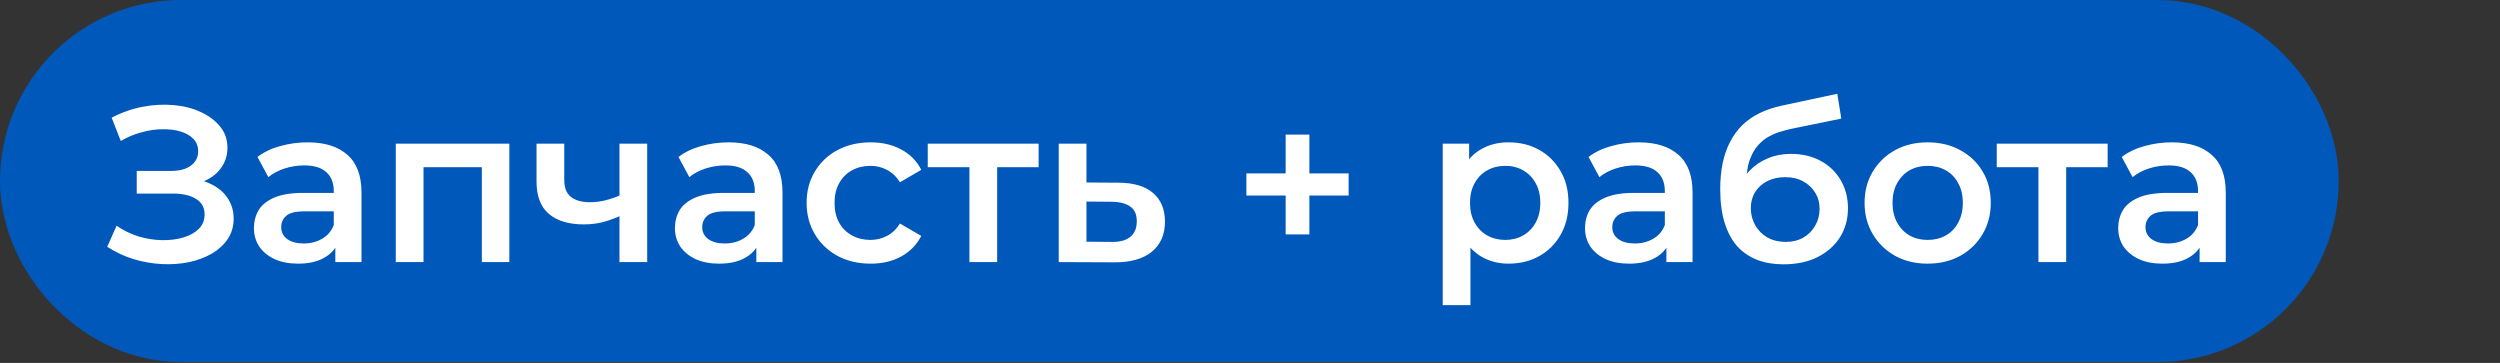
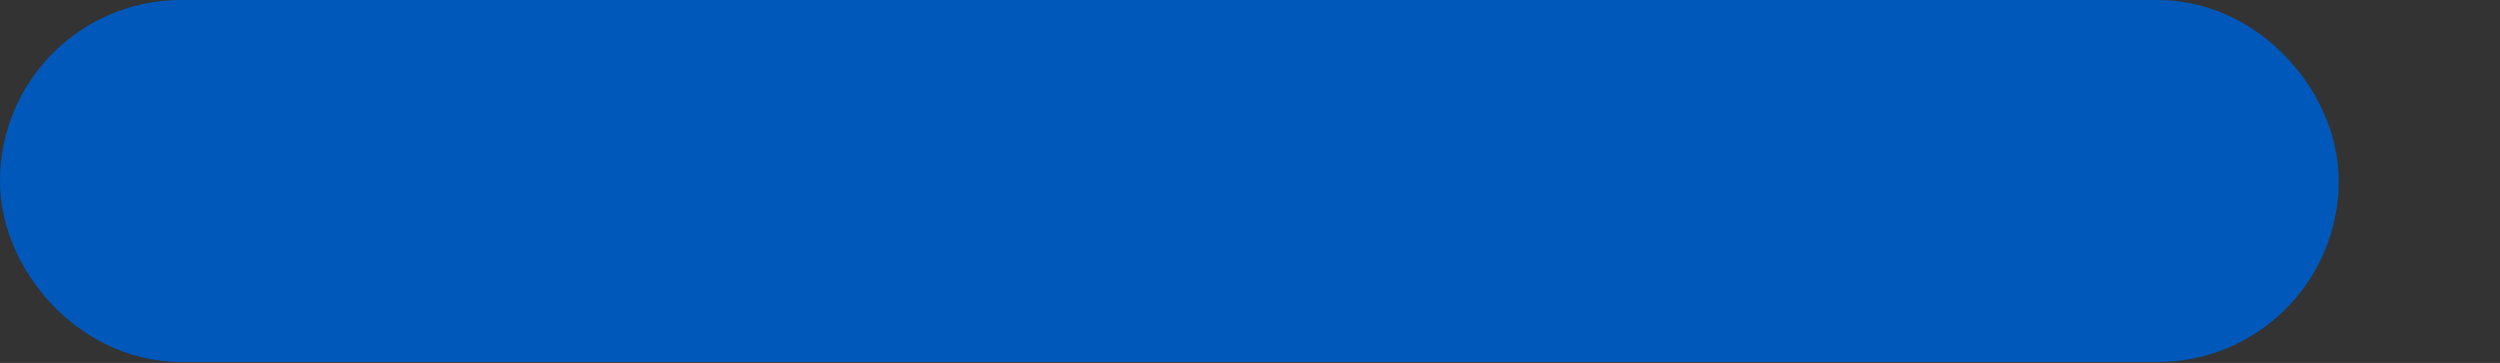
<svg xmlns="http://www.w3.org/2000/svg" width="124" height="18" viewBox="0 0 124 18" fill="none">
  <rect x="0" y="0" width="124" height="18" fill="#333333" stroke="none" />
  <rect x="4.489" y="4.489" width="107.022" height="8.978" rx="4.489" fill="#0058BB" stroke="#0058BB" stroke-width="8.978" />
-   <path d="M5.319 12.241L5.781 11.196C6.111 11.423 6.47 11.599 6.859 11.724C7.255 11.841 7.647 11.904 8.036 11.911C8.425 11.918 8.777 11.874 9.092 11.779C9.415 11.684 9.671 11.541 9.862 11.35C10.053 11.159 10.148 10.921 10.148 10.635C10.148 10.29 10.005 10.034 9.719 9.865C9.44 9.689 9.059 9.601 8.575 9.601H6.782V8.479H8.465C8.898 8.479 9.231 8.391 9.466 8.215C9.708 8.039 9.829 7.801 9.829 7.5C9.829 7.251 9.748 7.045 9.587 6.884C9.433 6.723 9.22 6.602 8.949 6.521C8.685 6.44 8.384 6.404 8.047 6.411C7.717 6.411 7.372 6.462 7.013 6.565C6.654 6.66 6.313 6.803 5.99 6.994L5.539 5.839C6.023 5.582 6.529 5.403 7.057 5.3C7.592 5.197 8.109 5.168 8.608 5.212C9.107 5.256 9.554 5.37 9.95 5.553C10.353 5.736 10.676 5.978 10.918 6.279C11.16 6.572 11.281 6.921 11.281 7.324C11.281 7.691 11.182 8.017 10.984 8.303C10.793 8.582 10.529 8.798 10.192 8.952C9.855 9.106 9.462 9.183 9.015 9.183L9.07 8.831C9.576 8.831 10.016 8.919 10.39 9.095C10.771 9.264 11.065 9.498 11.27 9.799C11.483 10.1 11.589 10.448 11.589 10.844C11.589 11.218 11.494 11.552 11.303 11.845C11.112 12.131 10.852 12.373 10.522 12.571C10.192 12.762 9.814 12.905 9.389 13C8.964 13.088 8.516 13.121 8.047 13.099C7.578 13.077 7.108 12.996 6.639 12.857C6.177 12.718 5.737 12.512 5.319 12.241ZM16.632 13V11.812L16.555 11.559V9.48C16.555 9.077 16.434 8.765 16.192 8.545C15.95 8.318 15.583 8.204 15.092 8.204C14.762 8.204 14.435 8.255 14.113 8.358C13.797 8.461 13.53 8.604 13.31 8.787L12.771 7.786C13.086 7.544 13.46 7.364 13.893 7.247C14.333 7.122 14.787 7.06 15.257 7.06C16.107 7.06 16.764 7.265 17.226 7.676C17.695 8.079 17.93 8.706 17.93 9.557V13H16.632ZM14.784 13.077C14.344 13.077 13.959 13.004 13.629 12.857C13.299 12.703 13.042 12.494 12.859 12.23C12.683 11.959 12.595 11.654 12.595 11.317C12.595 10.987 12.672 10.69 12.826 10.426C12.987 10.162 13.247 9.953 13.607 9.799C13.966 9.645 14.443 9.568 15.037 9.568H16.742V10.481H15.136C14.666 10.481 14.351 10.558 14.19 10.712C14.028 10.859 13.948 11.042 13.948 11.262C13.948 11.511 14.047 11.709 14.245 11.856C14.443 12.003 14.718 12.076 15.07 12.076C15.407 12.076 15.708 11.999 15.972 11.845C16.243 11.691 16.437 11.464 16.555 11.163L16.786 11.988C16.654 12.333 16.415 12.6 16.071 12.791C15.733 12.982 15.304 13.077 14.784 13.077ZM19.631 13V7.126H25.263V13H23.899V7.973L24.218 8.292H20.687L21.006 7.973V13H19.631ZM30.825 10.679C30.547 10.811 30.25 10.921 29.934 11.009C29.626 11.09 29.3 11.13 28.955 11.13C28.215 11.13 27.639 10.958 27.228 10.613C26.818 10.268 26.612 9.733 26.612 9.007V7.126H27.987V8.919C27.987 9.308 28.097 9.59 28.317 9.766C28.545 9.942 28.856 10.03 29.252 10.03C29.516 10.03 29.78 9.997 30.044 9.931C30.308 9.865 30.569 9.773 30.825 9.656V10.679ZM30.726 13V7.126H32.101V13H30.726ZM37.514 13V11.812L37.437 11.559V9.48C37.437 9.077 37.316 8.765 37.074 8.545C36.832 8.318 36.466 8.204 35.974 8.204C35.644 8.204 35.318 8.255 34.995 8.358C34.68 8.461 34.412 8.604 34.192 8.787L33.653 7.786C33.969 7.544 34.343 7.364 34.775 7.247C35.215 7.122 35.67 7.06 36.139 7.06C36.99 7.06 37.646 7.265 38.108 7.676C38.578 8.079 38.812 8.706 38.812 9.557V13H37.514ZM35.666 13.077C35.226 13.077 34.841 13.004 34.511 12.857C34.181 12.703 33.925 12.494 33.741 12.23C33.565 11.959 33.477 11.654 33.477 11.317C33.477 10.987 33.554 10.69 33.708 10.426C33.87 10.162 34.13 9.953 34.489 9.799C34.849 9.645 35.325 9.568 35.919 9.568H37.624V10.481H36.018C35.549 10.481 35.234 10.558 35.072 10.712C34.911 10.859 34.83 11.042 34.83 11.262C34.83 11.511 34.929 11.709 35.127 11.856C35.325 12.003 35.6 12.076 35.952 12.076C36.29 12.076 36.59 11.999 36.854 11.845C37.126 11.691 37.32 11.464 37.437 11.163L37.668 11.988C37.536 12.333 37.298 12.6 36.953 12.791C36.616 12.982 36.187 13.077 35.666 13.077ZM43.187 13.077C42.571 13.077 42.021 12.949 41.537 12.692C41.06 12.428 40.686 12.069 40.415 11.614C40.144 11.159 40.008 10.642 40.008 10.063C40.008 9.476 40.144 8.959 40.415 8.512C40.686 8.057 41.06 7.702 41.537 7.445C42.021 7.188 42.571 7.06 43.187 7.06C43.759 7.06 44.261 7.177 44.694 7.412C45.134 7.639 45.468 7.977 45.695 8.424L44.639 9.04C44.463 8.761 44.246 8.556 43.99 8.424C43.74 8.292 43.469 8.226 43.176 8.226C42.839 8.226 42.534 8.299 42.263 8.446C41.992 8.593 41.779 8.805 41.625 9.084C41.471 9.355 41.394 9.682 41.394 10.063C41.394 10.444 41.471 10.774 41.625 11.053C41.779 11.324 41.992 11.533 42.263 11.68C42.534 11.827 42.839 11.9 43.176 11.9C43.469 11.9 43.74 11.834 43.99 11.702C44.246 11.57 44.463 11.365 44.639 11.086L45.695 11.702C45.468 12.142 45.134 12.483 44.694 12.725C44.261 12.96 43.759 13.077 43.187 13.077ZM48.084 13V7.962L48.403 8.292H46.016V7.126H51.516V8.292H49.139L49.459 7.962V13H48.084ZM55.461 9.062C56.216 9.062 56.792 9.231 57.188 9.568C57.584 9.905 57.782 10.382 57.782 10.998C57.782 11.636 57.562 12.135 57.122 12.494C56.682 12.846 56.062 13.018 55.263 13.011L52.513 13V7.126H53.888V9.051L55.461 9.062ZM55.142 11.999C55.545 12.006 55.853 11.922 56.066 11.746C56.279 11.57 56.385 11.313 56.385 10.976C56.385 10.639 56.279 10.397 56.066 10.25C55.861 10.096 55.553 10.015 55.142 10.008L53.888 9.997V11.988L55.142 11.999ZM63.768 11.625V6.675H64.945V11.625H63.768ZM61.821 9.7V8.6H66.892V9.7H61.821ZM74.815 13.077C74.338 13.077 73.902 12.967 73.506 12.747C73.117 12.527 72.805 12.197 72.571 11.757C72.343 11.31 72.23 10.745 72.23 10.063C72.23 9.374 72.34 8.809 72.56 8.369C72.787 7.929 73.095 7.603 73.484 7.39C73.872 7.17 74.316 7.06 74.815 7.06C75.394 7.06 75.904 7.185 76.344 7.434C76.791 7.683 77.143 8.032 77.4 8.479C77.664 8.926 77.796 9.454 77.796 10.063C77.796 10.672 77.664 11.203 77.4 11.658C77.143 12.105 76.791 12.454 76.344 12.703C75.904 12.952 75.394 13.077 74.815 13.077ZM71.559 15.134V7.126H72.868V8.512L72.824 10.074L72.934 11.636V15.134H71.559ZM74.661 11.9C74.991 11.9 75.284 11.827 75.541 11.68C75.805 11.533 76.014 11.321 76.168 11.042C76.322 10.763 76.399 10.437 76.399 10.063C76.399 9.682 76.322 9.355 76.168 9.084C76.014 8.805 75.805 8.593 75.541 8.446C75.284 8.299 74.991 8.226 74.661 8.226C74.331 8.226 74.034 8.299 73.77 8.446C73.506 8.593 73.297 8.805 73.143 9.084C72.989 9.355 72.912 9.682 72.912 10.063C72.912 10.437 72.989 10.763 73.143 11.042C73.297 11.321 73.506 11.533 73.77 11.68C74.034 11.827 74.331 11.9 74.661 11.9ZM82.653 13V11.812L82.576 11.559V9.48C82.576 9.077 82.455 8.765 82.213 8.545C81.971 8.318 81.604 8.204 81.113 8.204C80.783 8.204 80.457 8.255 80.134 8.358C79.819 8.461 79.551 8.604 79.331 8.787L78.792 7.786C79.107 7.544 79.481 7.364 79.914 7.247C80.354 7.122 80.809 7.06 81.278 7.06C82.129 7.06 82.785 7.265 83.247 7.676C83.716 8.079 83.951 8.706 83.951 9.557V13H82.653ZM80.805 13.077C80.365 13.077 79.98 13.004 79.65 12.857C79.32 12.703 79.063 12.494 78.88 12.23C78.704 11.959 78.616 11.654 78.616 11.317C78.616 10.987 78.693 10.69 78.847 10.426C79.008 10.162 79.269 9.953 79.628 9.799C79.987 9.645 80.464 9.568 81.058 9.568H82.763V10.481H81.157C80.688 10.481 80.372 10.558 80.211 10.712C80.05 10.859 79.969 11.042 79.969 11.262C79.969 11.511 80.068 11.709 80.266 11.856C80.464 12.003 80.739 12.076 81.091 12.076C81.428 12.076 81.729 11.999 81.993 11.845C82.264 11.691 82.459 11.464 82.576 11.163L82.807 11.988C82.675 12.333 82.437 12.6 82.092 12.791C81.755 12.982 81.326 13.077 80.805 13.077ZM88.457 13.11C87.974 13.11 87.541 13.037 87.159 12.89C86.778 12.743 86.448 12.52 86.169 12.219C85.898 11.911 85.689 11.522 85.543 11.053C85.396 10.584 85.323 10.026 85.323 9.381C85.323 8.912 85.363 8.483 85.444 8.094C85.524 7.705 85.645 7.357 85.806 7.049C85.968 6.734 86.169 6.455 86.412 6.213C86.661 5.971 86.951 5.769 87.281 5.608C87.611 5.447 87.984 5.322 88.403 5.234L91.13 4.651L91.329 5.883L88.853 6.389C88.714 6.418 88.546 6.462 88.347 6.521C88.157 6.572 87.959 6.653 87.754 6.763C87.555 6.866 87.368 7.016 87.192 7.214C87.024 7.405 86.885 7.654 86.775 7.962C86.672 8.263 86.621 8.64 86.621 9.095C86.621 9.234 86.624 9.341 86.632 9.414C86.646 9.48 86.657 9.553 86.665 9.634C86.679 9.707 86.686 9.817 86.686 9.964L86.169 9.425C86.316 9.051 86.518 8.732 86.775 8.468C87.038 8.197 87.343 7.991 87.688 7.852C88.04 7.705 88.421 7.632 88.832 7.632C89.382 7.632 89.869 7.746 90.294 7.973C90.72 8.2 91.053 8.519 91.296 8.93C91.537 9.341 91.659 9.806 91.659 10.327C91.659 10.87 91.526 11.35 91.263 11.768C90.999 12.186 90.624 12.516 90.141 12.758C89.664 12.993 89.103 13.11 88.457 13.11ZM88.567 11.999C88.897 11.999 89.187 11.929 89.436 11.79C89.693 11.643 89.891 11.445 90.031 11.196C90.177 10.947 90.251 10.668 90.251 10.36C90.251 10.052 90.177 9.784 90.031 9.557C89.891 9.322 89.693 9.135 89.436 8.996C89.187 8.857 88.89 8.787 88.546 8.787C88.216 8.787 87.918 8.853 87.654 8.985C87.398 9.117 87.196 9.3 87.049 9.535C86.91 9.762 86.841 10.026 86.841 10.327C86.841 10.635 86.914 10.917 87.061 11.174C87.207 11.431 87.409 11.632 87.665 11.779C87.93 11.926 88.23 11.999 88.567 11.999ZM95.607 13.077C95.006 13.077 94.471 12.949 94.001 12.692C93.532 12.428 93.162 12.069 92.89 11.614C92.619 11.159 92.483 10.642 92.483 10.063C92.483 9.476 92.619 8.959 92.89 8.512C93.162 8.057 93.532 7.702 94.001 7.445C94.471 7.188 95.006 7.06 95.607 7.06C96.216 7.06 96.755 7.188 97.224 7.445C97.701 7.702 98.071 8.054 98.335 8.501C98.607 8.948 98.742 9.469 98.742 10.063C98.742 10.642 98.607 11.159 98.335 11.614C98.071 12.069 97.701 12.428 97.224 12.692C96.755 12.949 96.216 13.077 95.607 13.077ZM95.607 11.9C95.945 11.9 96.245 11.827 96.509 11.68C96.773 11.533 96.979 11.321 97.125 11.042C97.279 10.763 97.356 10.437 97.356 10.063C97.356 9.682 97.279 9.355 97.125 9.084C96.979 8.805 96.773 8.593 96.509 8.446C96.245 8.299 95.948 8.226 95.618 8.226C95.281 8.226 94.98 8.299 94.716 8.446C94.46 8.593 94.254 8.805 94.1 9.084C93.946 9.355 93.869 9.682 93.869 10.063C93.869 10.437 93.946 10.763 94.1 11.042C94.254 11.321 94.46 11.533 94.716 11.68C94.98 11.827 95.277 11.9 95.607 11.9ZM101.107 13V7.962L101.426 8.292H99.039V7.126H104.539V8.292H102.163L102.482 7.962V13H101.107ZM109.1 13V11.812L109.023 11.559V9.48C109.023 9.077 108.902 8.765 108.66 8.545C108.418 8.318 108.052 8.204 107.56 8.204C107.23 8.204 106.904 8.255 106.581 8.358C106.266 8.461 105.998 8.604 105.778 8.787L105.239 7.786C105.555 7.544 105.929 7.364 106.361 7.247C106.801 7.122 107.256 7.06 107.725 7.06C108.576 7.06 109.232 7.265 109.694 7.676C110.164 8.079 110.398 8.706 110.398 9.557V13H109.1ZM107.252 13.077C106.812 13.077 106.427 13.004 106.097 12.857C105.767 12.703 105.511 12.494 105.327 12.23C105.151 11.959 105.063 11.654 105.063 11.317C105.063 10.987 105.14 10.69 105.294 10.426C105.456 10.162 105.716 9.953 106.075 9.799C106.435 9.645 106.911 9.568 107.505 9.568H109.21V10.481H107.604C107.135 10.481 106.82 10.558 106.658 10.712C106.497 10.859 106.416 11.042 106.416 11.262C106.416 11.511 106.515 11.709 106.713 11.856C106.911 12.003 107.186 12.076 107.538 12.076C107.876 12.076 108.176 11.999 108.44 11.845C108.712 11.691 108.906 11.464 109.023 11.163L109.254 11.988C109.122 12.333 108.884 12.6 108.539 12.791C108.202 12.982 107.773 13.077 107.252 13.077Z" fill="white" />
</svg>